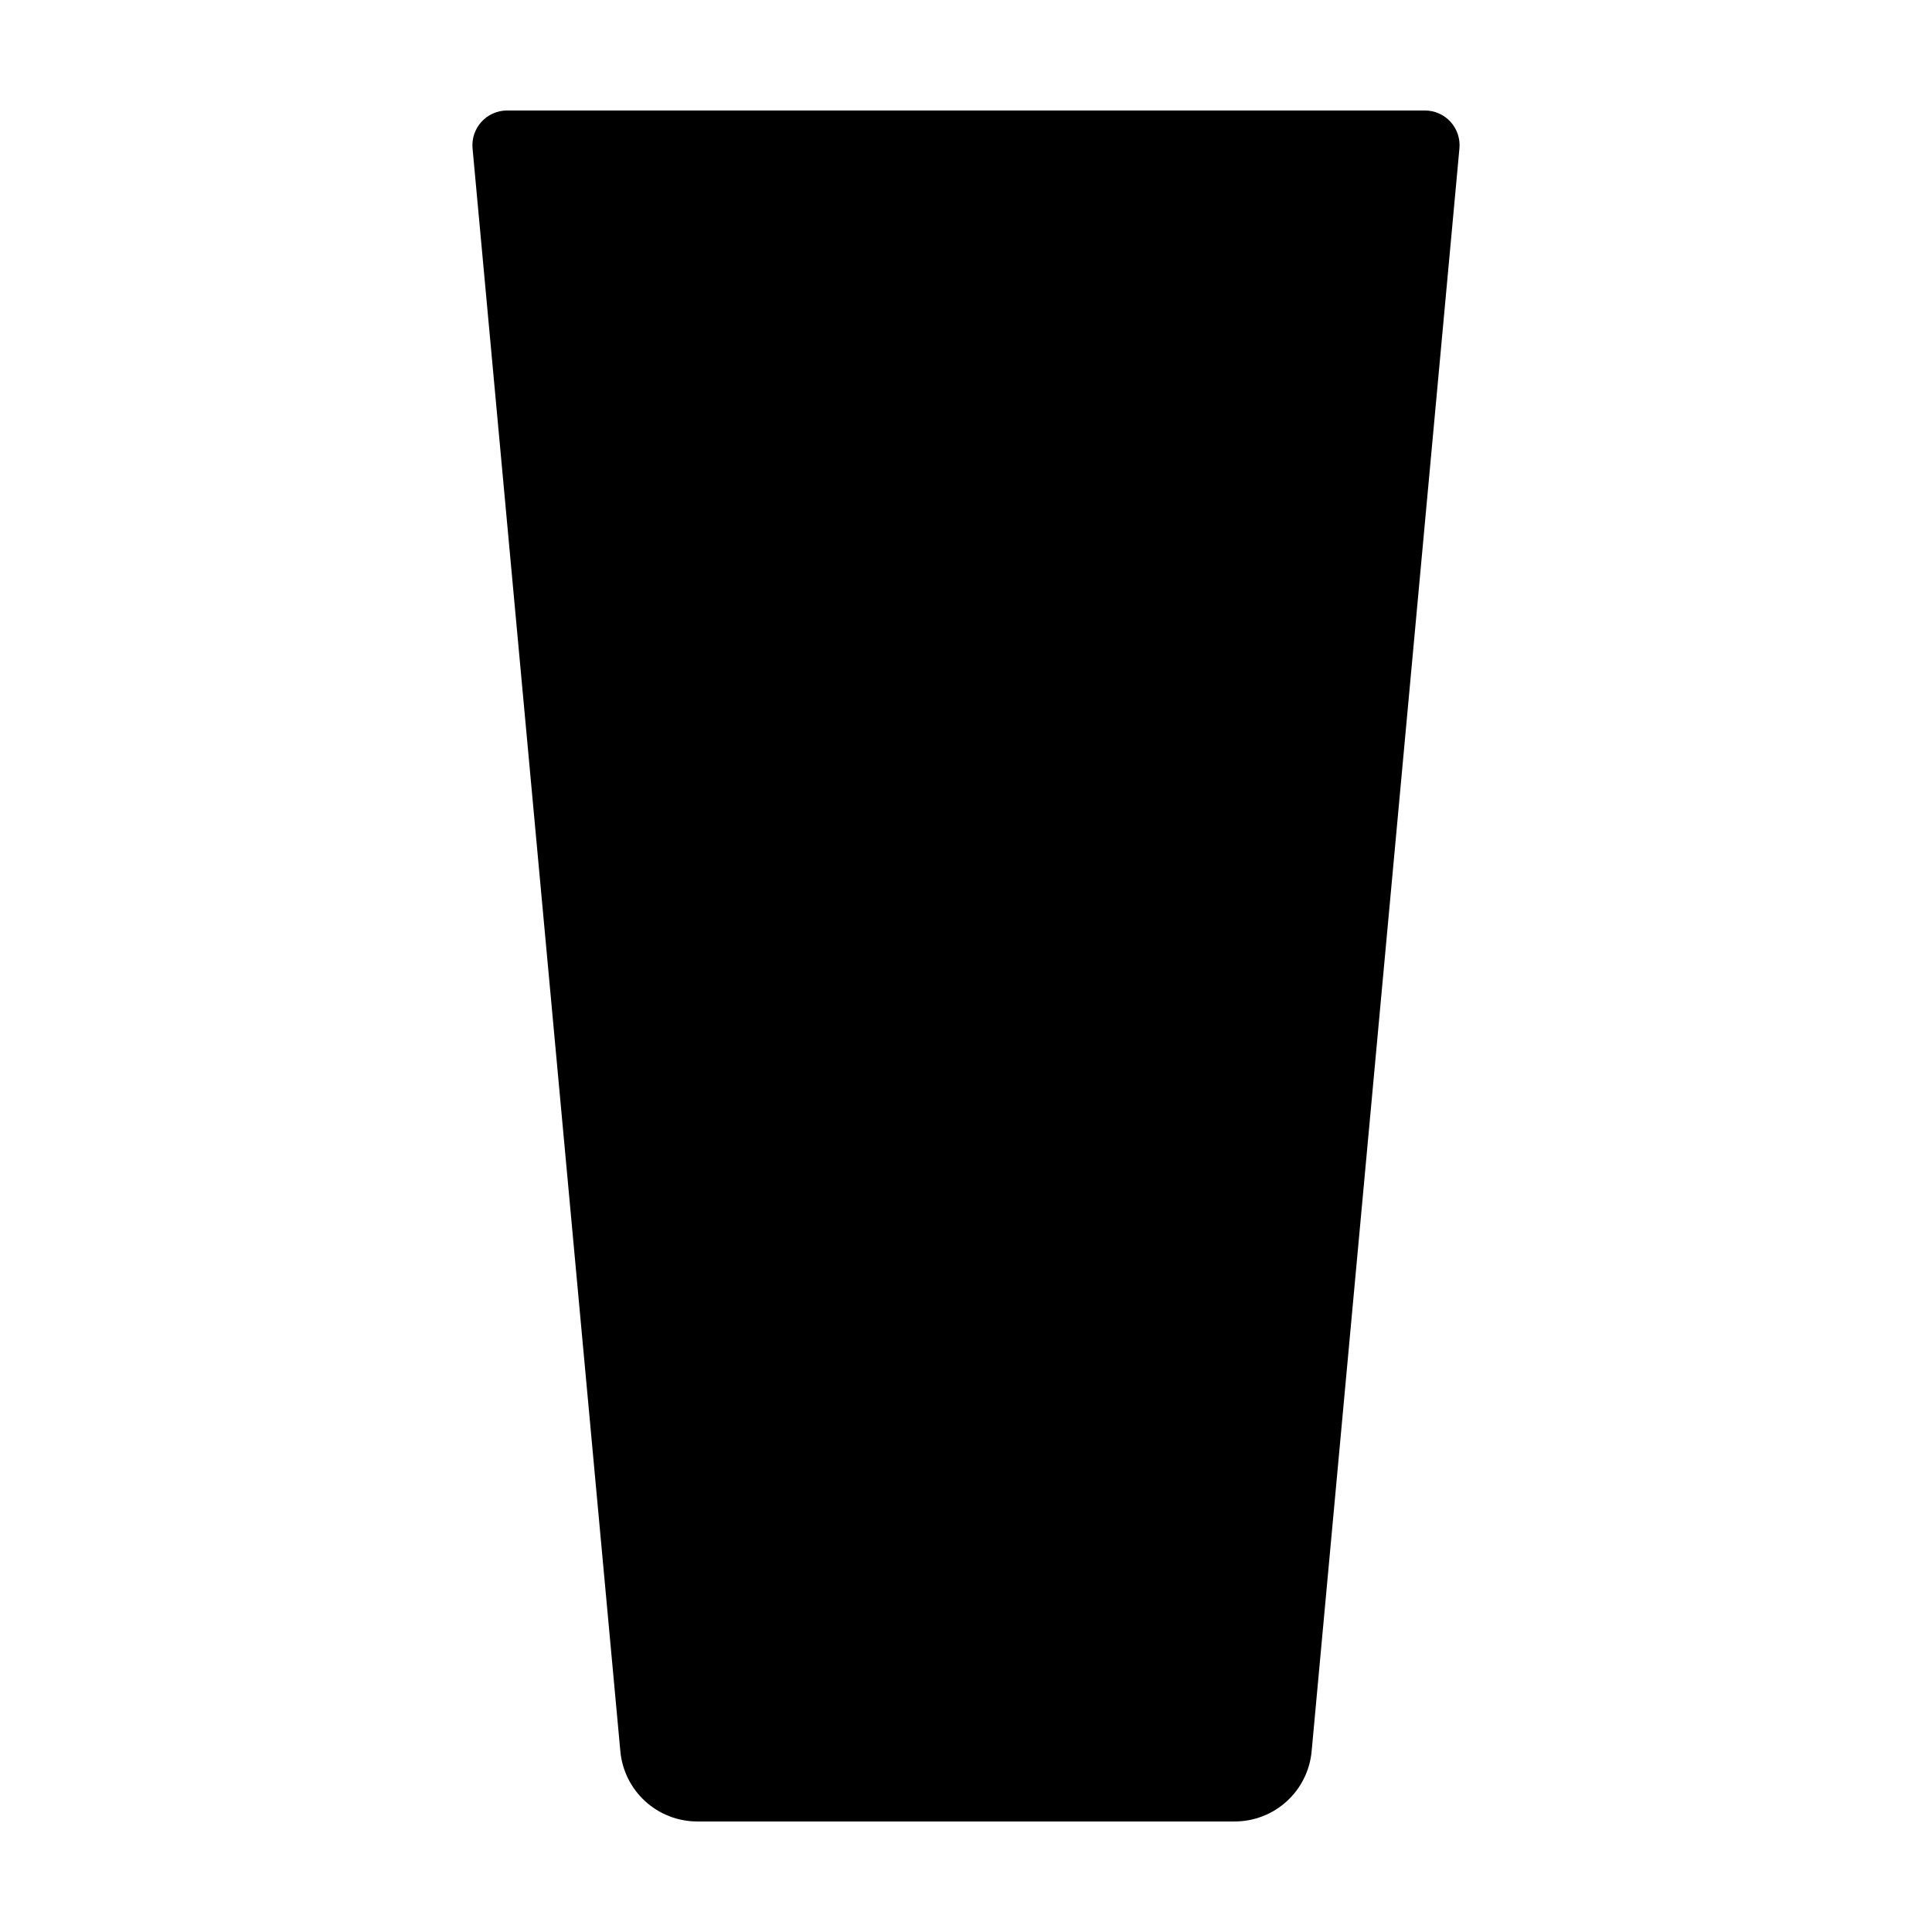
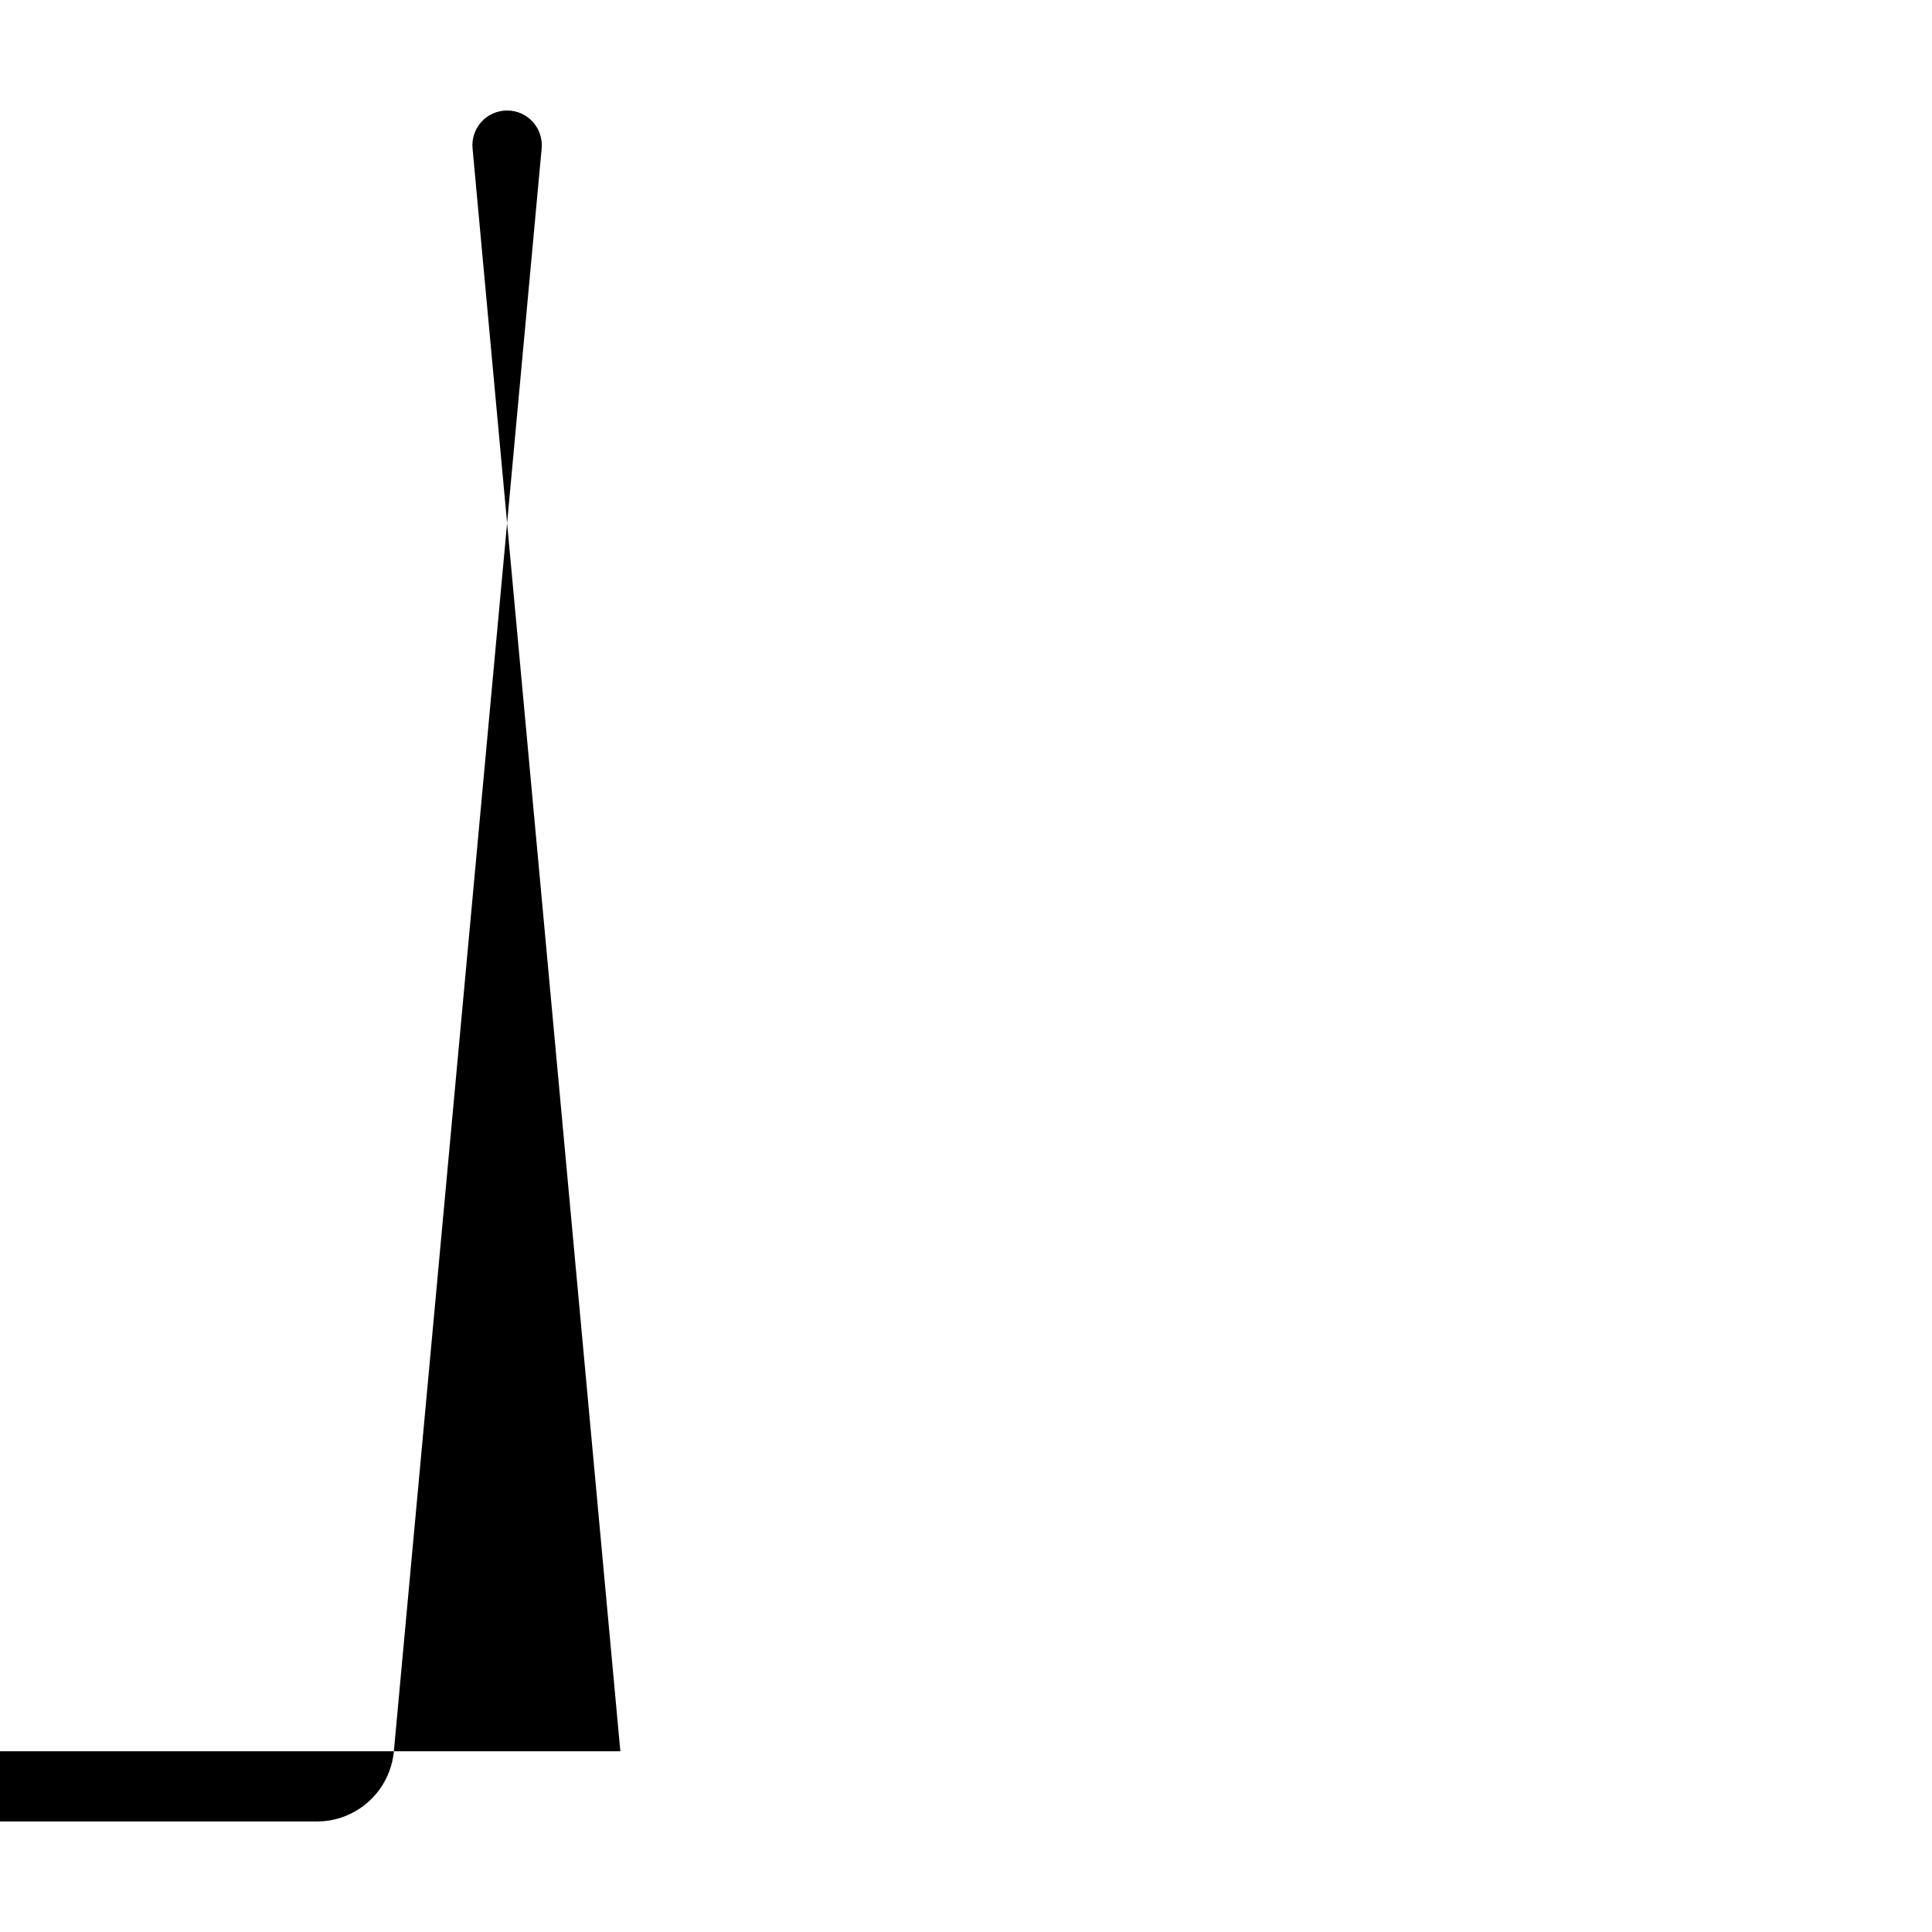
<svg xmlns="http://www.w3.org/2000/svg" fill="#000000" width="800px" height="800px" version="1.1" viewBox="144 144 512 512">
-   <path d="m308.4 608.11-39.168-424.79c-0.238-2.574 0.621-5.129 2.363-7.043 1.742-1.91 4.207-2.996 6.793-2.996h243.22c2.586 0 5.051 1.086 6.793 2.996 1.742 1.914 2.602 4.469 2.363 7.043l-39.168 424.79c-0.469 5.086-2.82 9.812-6.59 13.25-3.773 3.441-8.695 5.348-13.801 5.348h-142.41c-5.109 0-10.031-1.906-13.801-5.348-3.773-3.438-6.125-8.164-6.594-13.25z" />
+   <path d="m308.4 608.11-39.168-424.79c-0.238-2.574 0.621-5.129 2.363-7.043 1.742-1.91 4.207-2.996 6.793-2.996c2.586 0 5.051 1.086 6.793 2.996 1.742 1.914 2.602 4.469 2.363 7.043l-39.168 424.79c-0.469 5.086-2.82 9.812-6.59 13.25-3.773 3.441-8.695 5.348-13.801 5.348h-142.41c-5.109 0-10.031-1.906-13.801-5.348-3.773-3.438-6.125-8.164-6.594-13.25z" />
</svg>